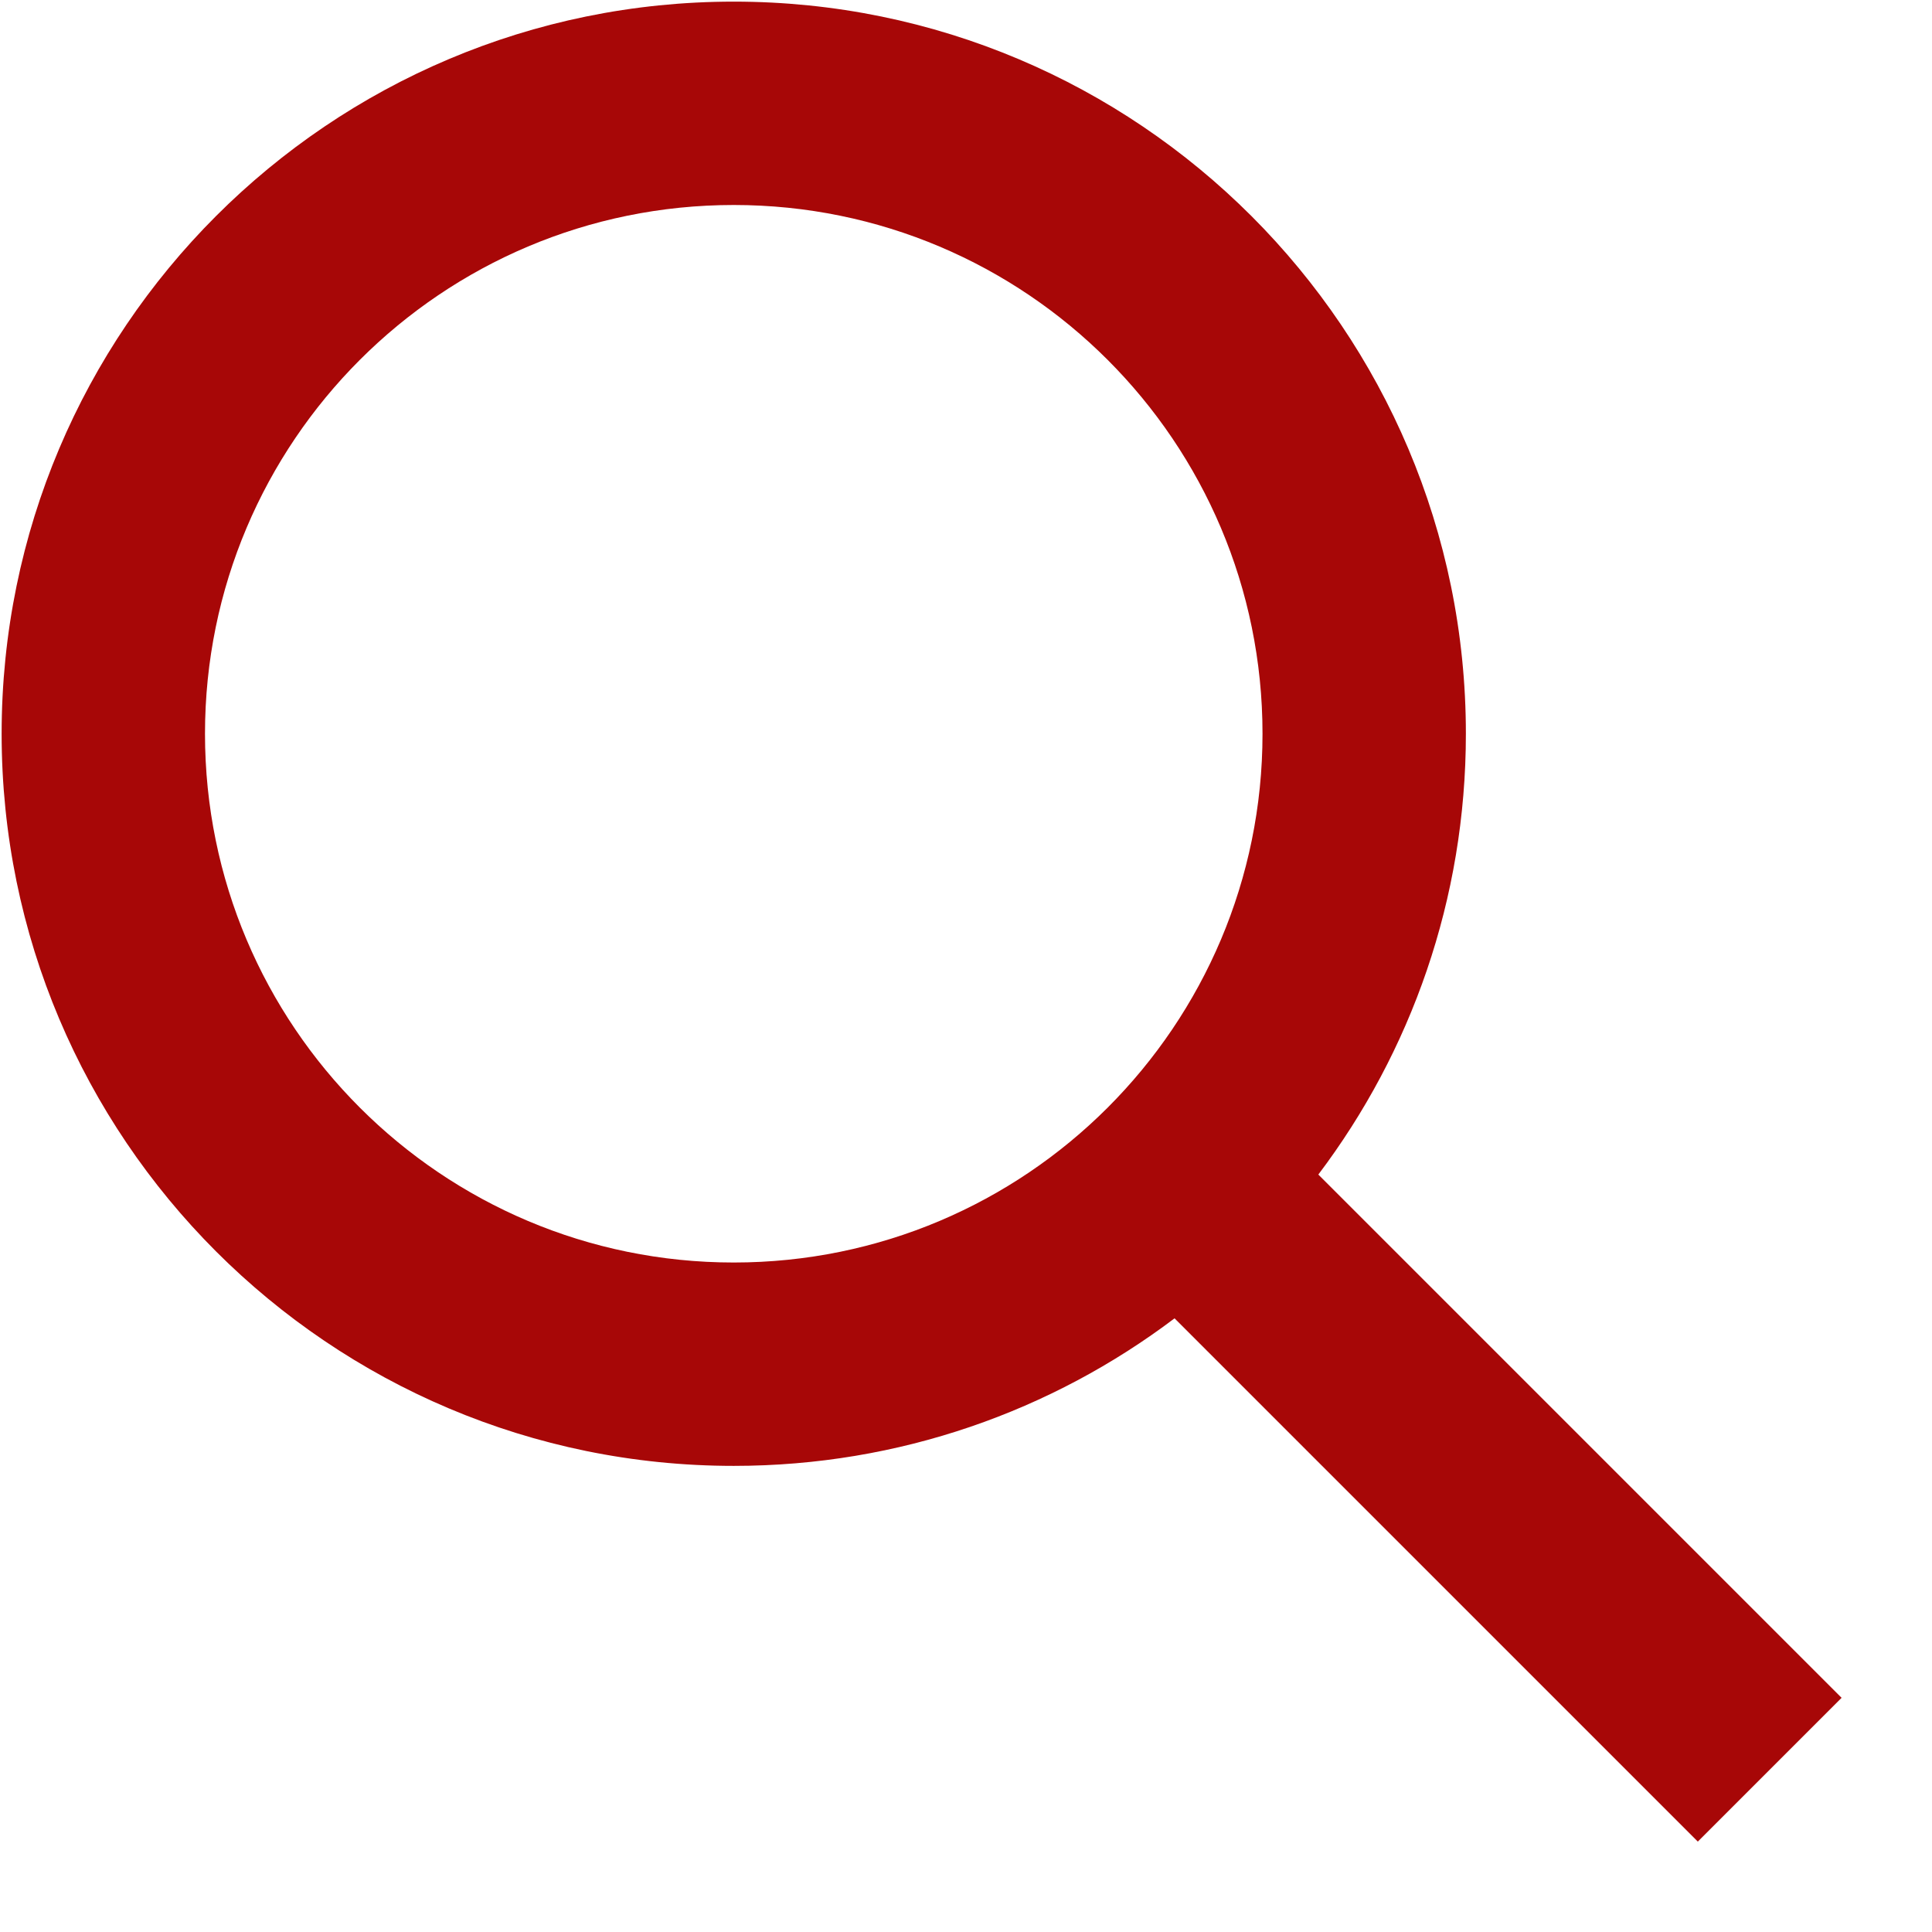
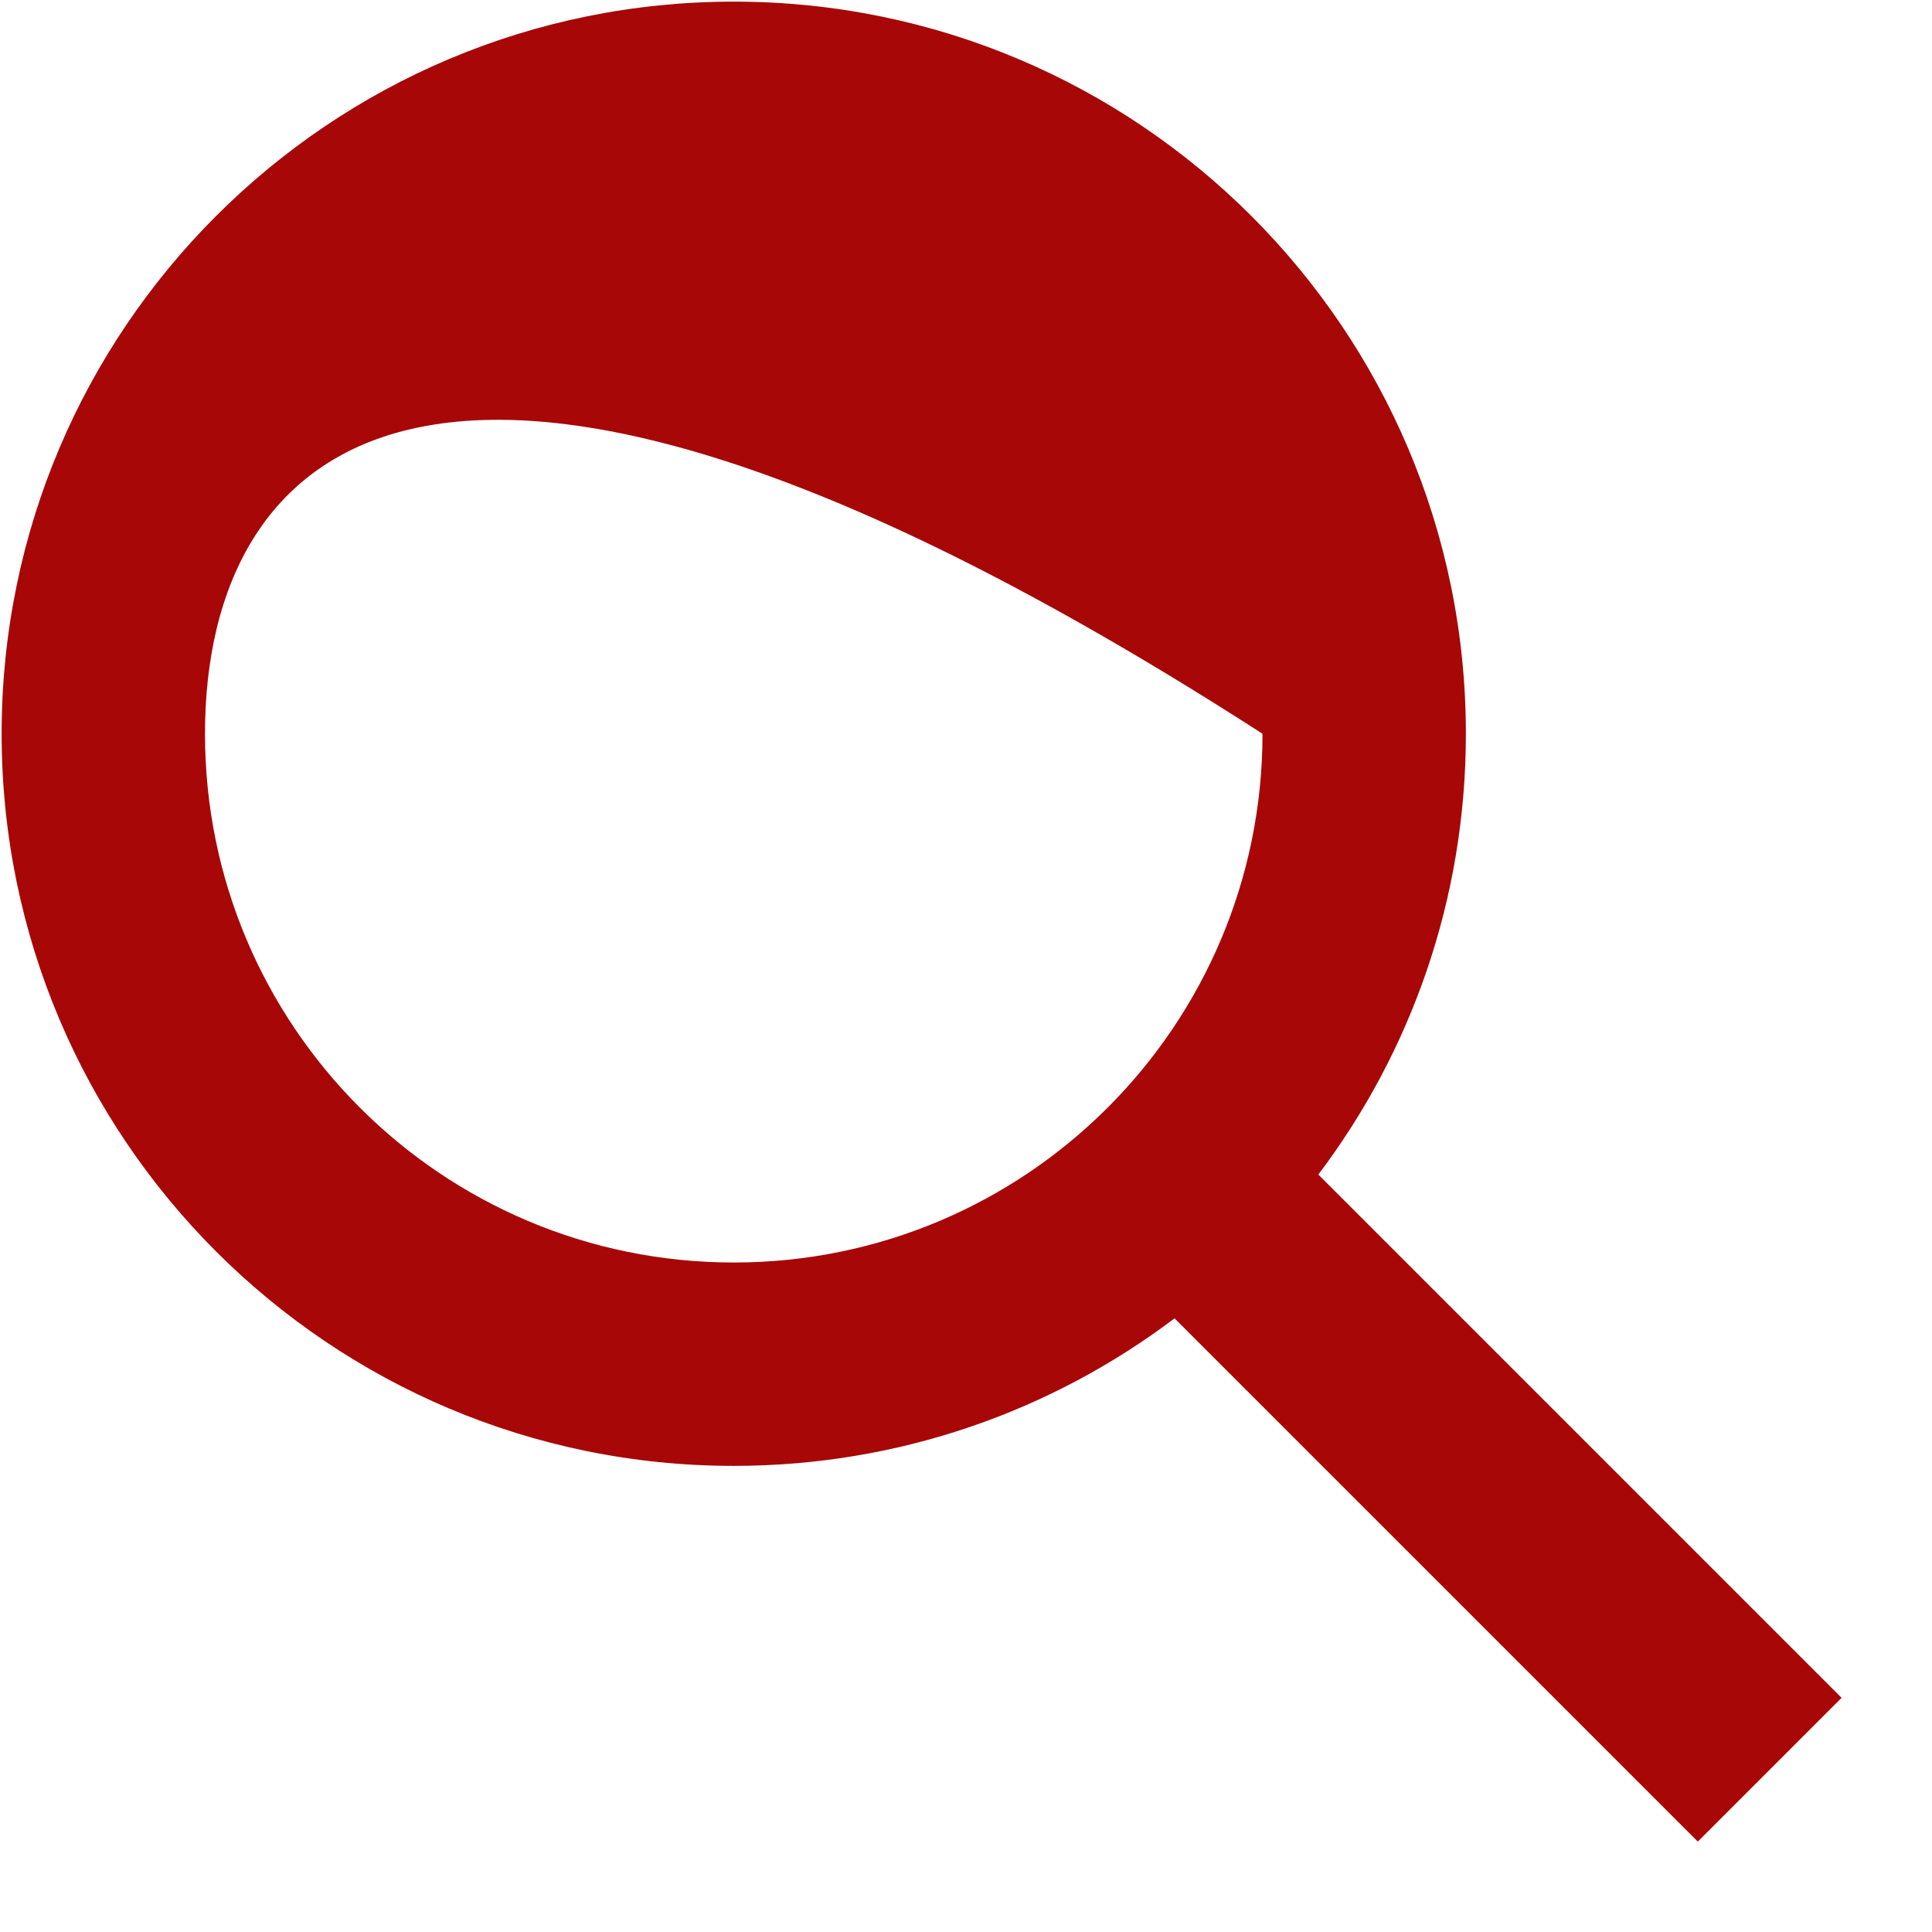
<svg xmlns="http://www.w3.org/2000/svg" width="19px" height="19px" viewBox="0 0 19 19" version="1.1">
  <title>Icon</title>
  <desc>Created with Sketch.</desc>
  <g id="Symbols" stroke="none" stroke-width="1" fill="none" fill-rule="evenodd">
    <g id="Menu-/-Menu-4" transform="translate(-1375, -21)" fill="#A70707">
      <g id="_Icons-/-24px--/-Search" transform="translate(1368, 14)">
-         <path d="M19.965,18.551 L25.111,23.697 L23.697,25.111 L18.551,19.965 C17.345,20.876 15.844,21.416 14.216,21.416 C10.239,21.416 7.016,18.192 7.016,14.216 C7.016,10.239 10.239,7.016 14.216,7.016 C18.192,7.016 21.416,10.239 21.416,14.216 C21.416,15.844 20.876,17.345 19.965,18.551 Z M14.216,19.416 C17.088,19.416 19.416,17.088 19.416,14.216 C19.416,11.344 17.088,9.016 14.216,9.016 C11.344,9.016 9.016,11.344 9.016,14.216 C9.016,17.088 11.344,19.416 14.216,19.416 Z" id="Icon" />
+         <path d="M19.965,18.551 L25.111,23.697 L23.697,25.111 L18.551,19.965 C17.345,20.876 15.844,21.416 14.216,21.416 C10.239,21.416 7.016,18.192 7.016,14.216 C7.016,10.239 10.239,7.016 14.216,7.016 C18.192,7.016 21.416,10.239 21.416,14.216 C21.416,15.844 20.876,17.345 19.965,18.551 Z M14.216,19.416 C17.088,19.416 19.416,17.088 19.416,14.216 C11.344,9.016 9.016,11.344 9.016,14.216 C9.016,17.088 11.344,19.416 14.216,19.416 Z" id="Icon" />
      </g>
    </g>
  </g>
</svg>